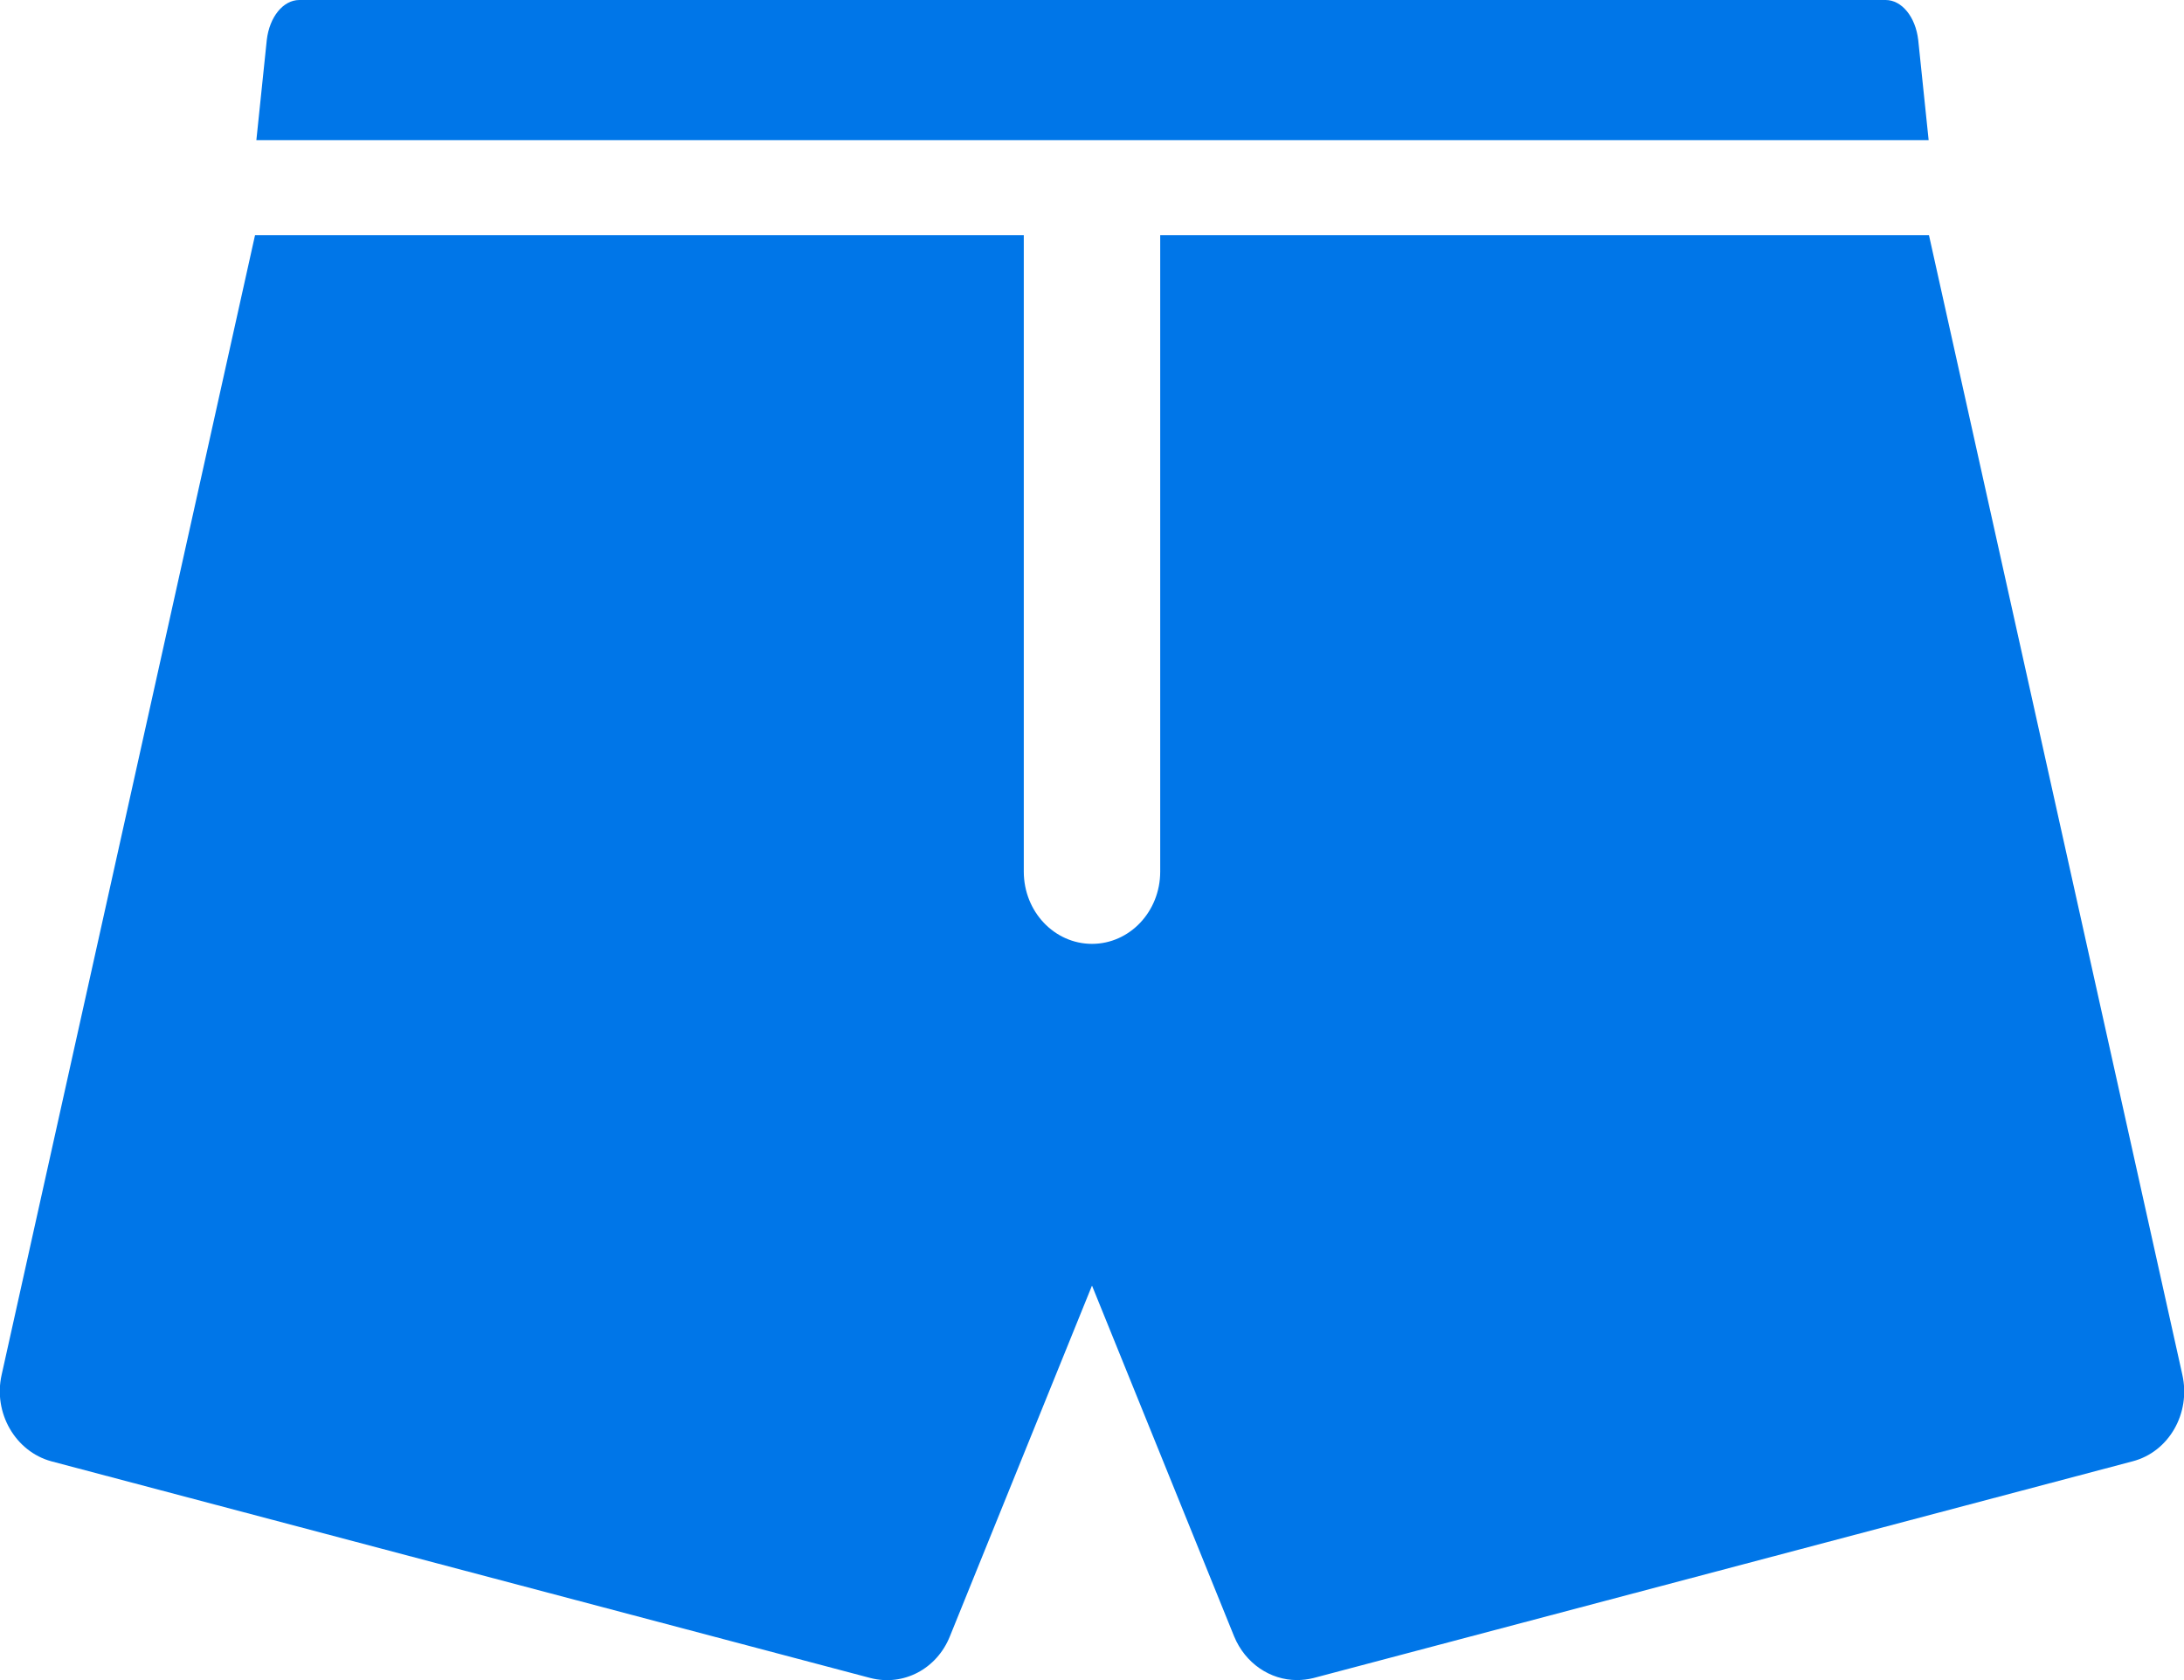
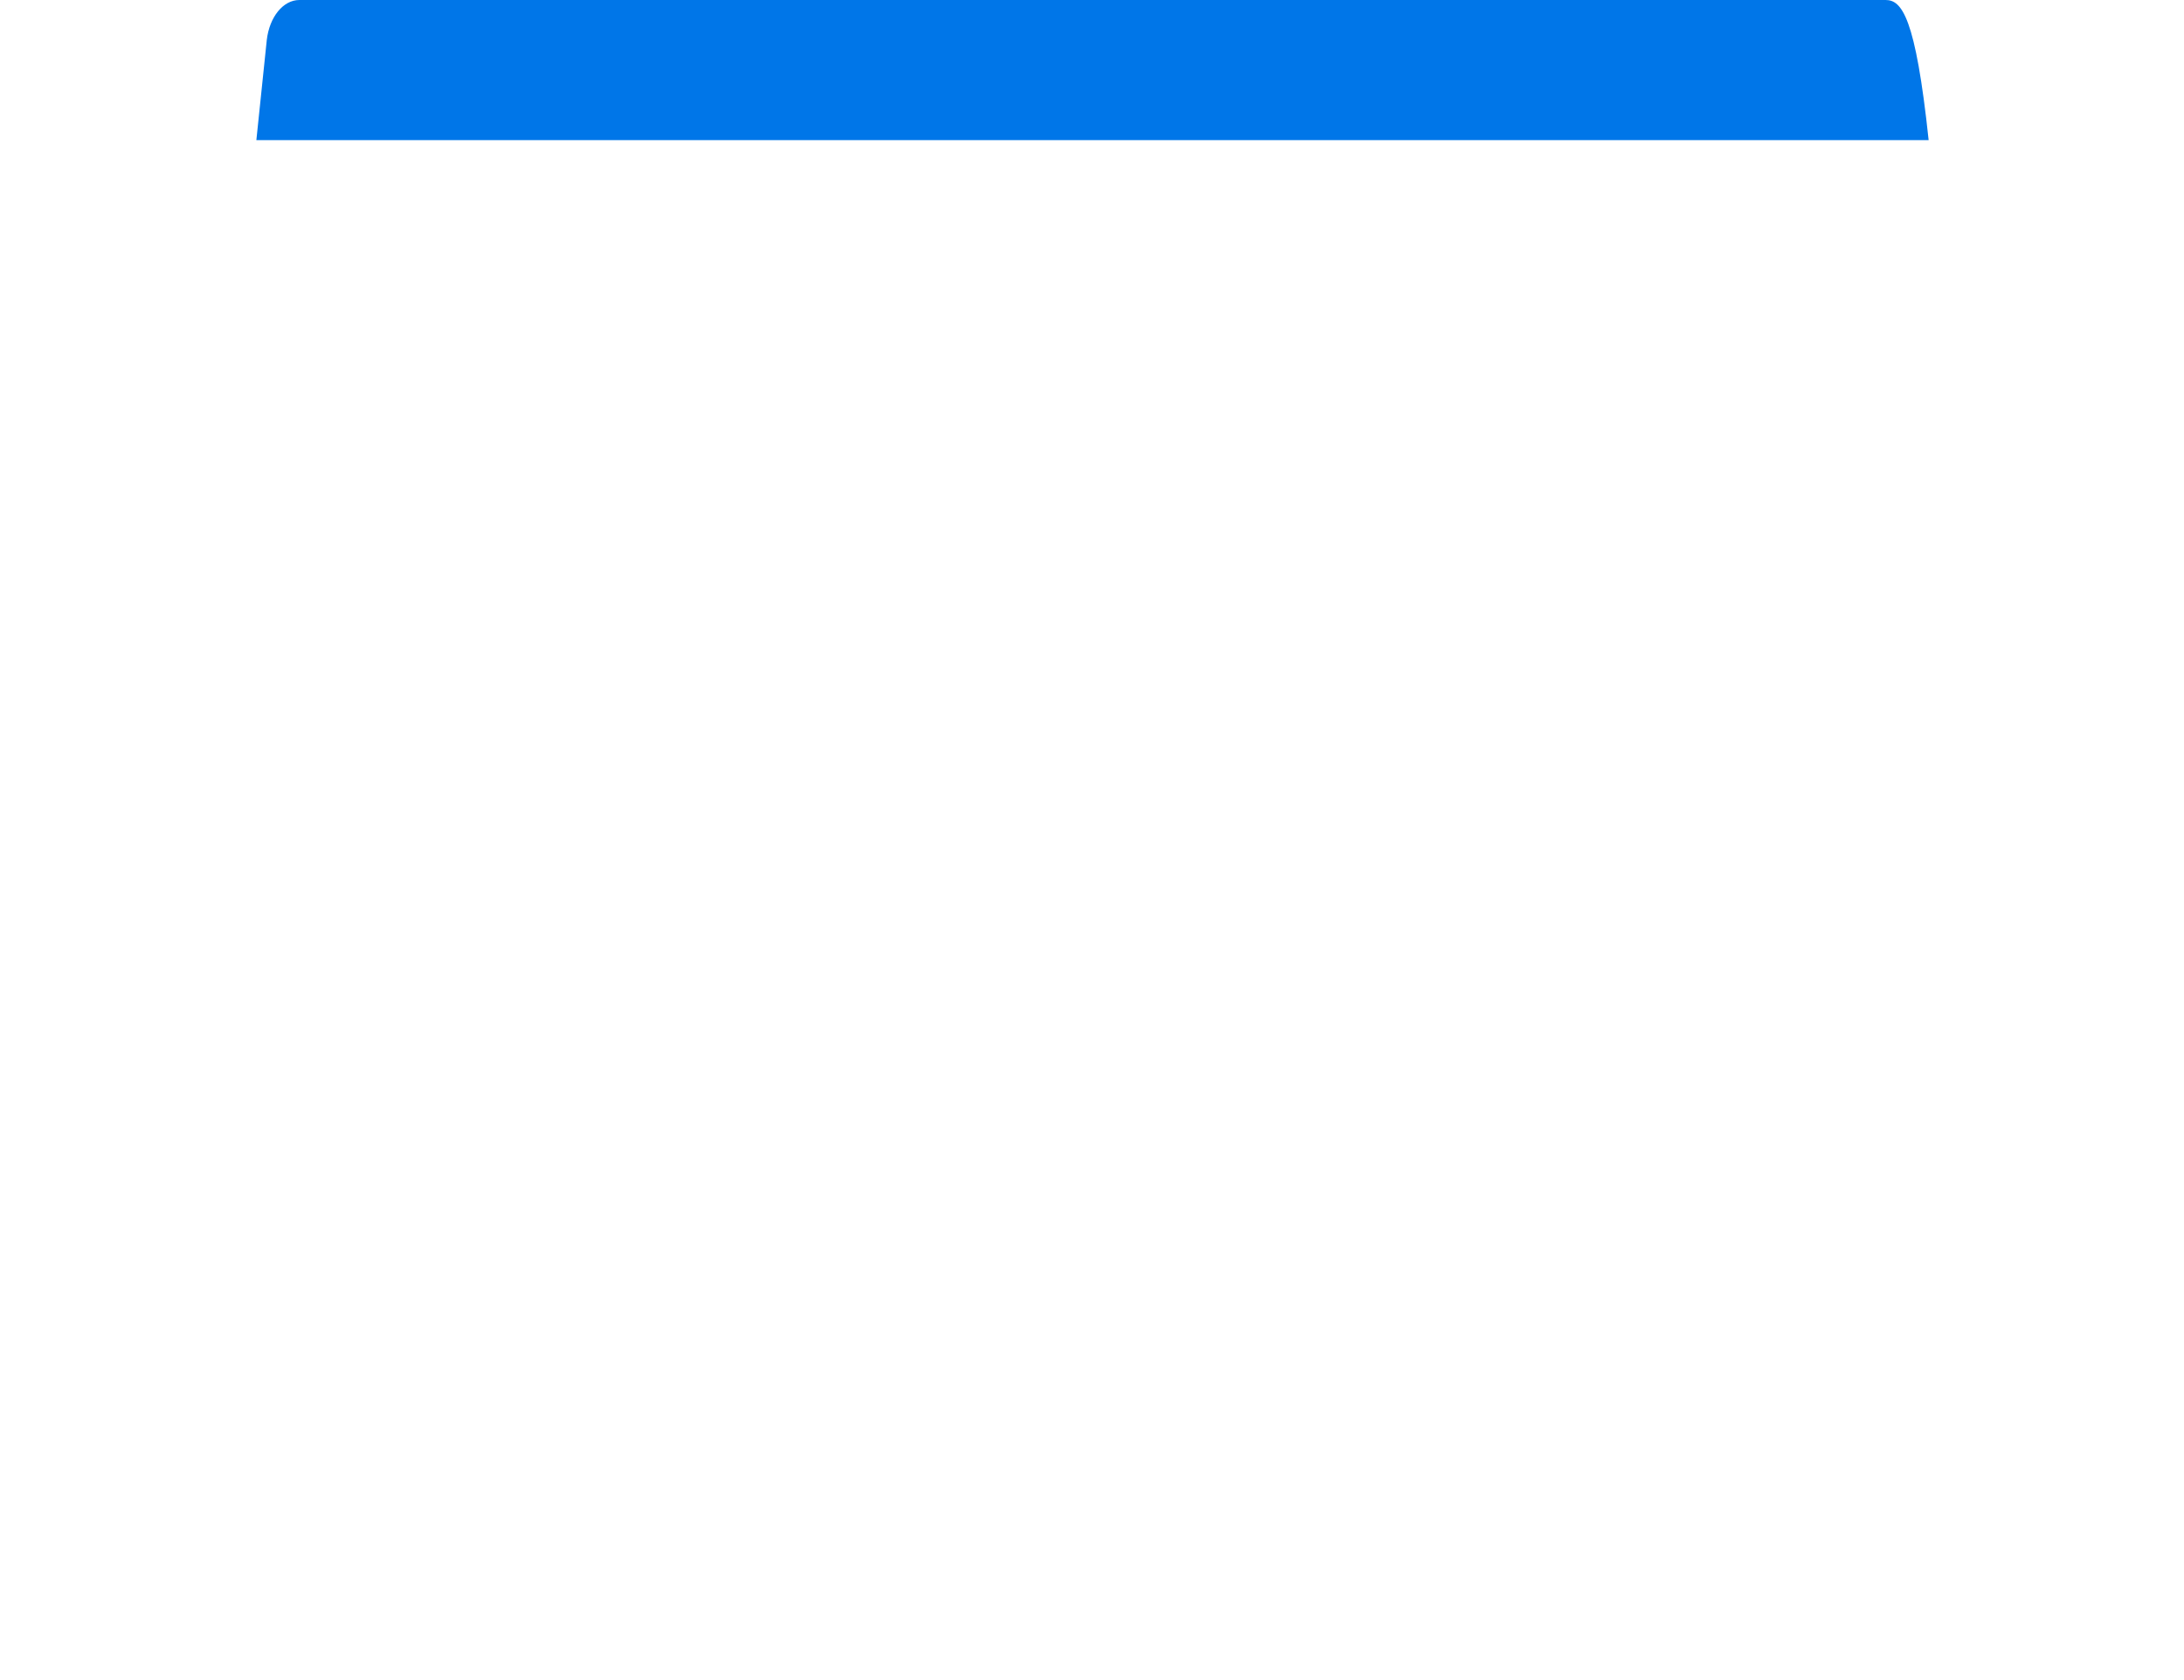
<svg xmlns="http://www.w3.org/2000/svg" viewBox="0 0 65 50" data-name="Layer 2" id="Layer_2">
  <defs>
    <style>
      .cls-1 {
        fill: #0076e8;
      }
    </style>
  </defs>
  <g data-name="Layer 1" id="Layer_1-2">
    <g>
-       <path d="M64.95,40.91l-7.54-33.91h-22.88v18.94c0,1.19-.91,2.15-2.03,2.15s-2.03-.96-2.03-2.15V7H7.59L.05,40.91c-.26,1.14.41,2.29,1.48,2.58l24.38,6.45c.98.25,1.97-.27,2.36-1.24l4.23-10.44,4.23,10.44c.33.8,1.07,1.3,1.87,1.3.16,0,.33-.02.49-.06l24.38-6.45c1.08-.28,1.74-1.43,1.48-2.58Z" class="cls-1" />
-       <path d="M7.94,1.19l-.31,2.98h49.77l-.31-2.98C57.01.5,56.6,0,56.12,0H8.91c-.48,0-.89.5-.97,1.19Z" class="cls-1" />
+       <path d="M7.94,1.19l-.31,2.98h49.77C57.01.5,56.6,0,56.12,0H8.91c-.48,0-.89.5-.97,1.19Z" class="cls-1" />
    </g>
  </g>
</svg>